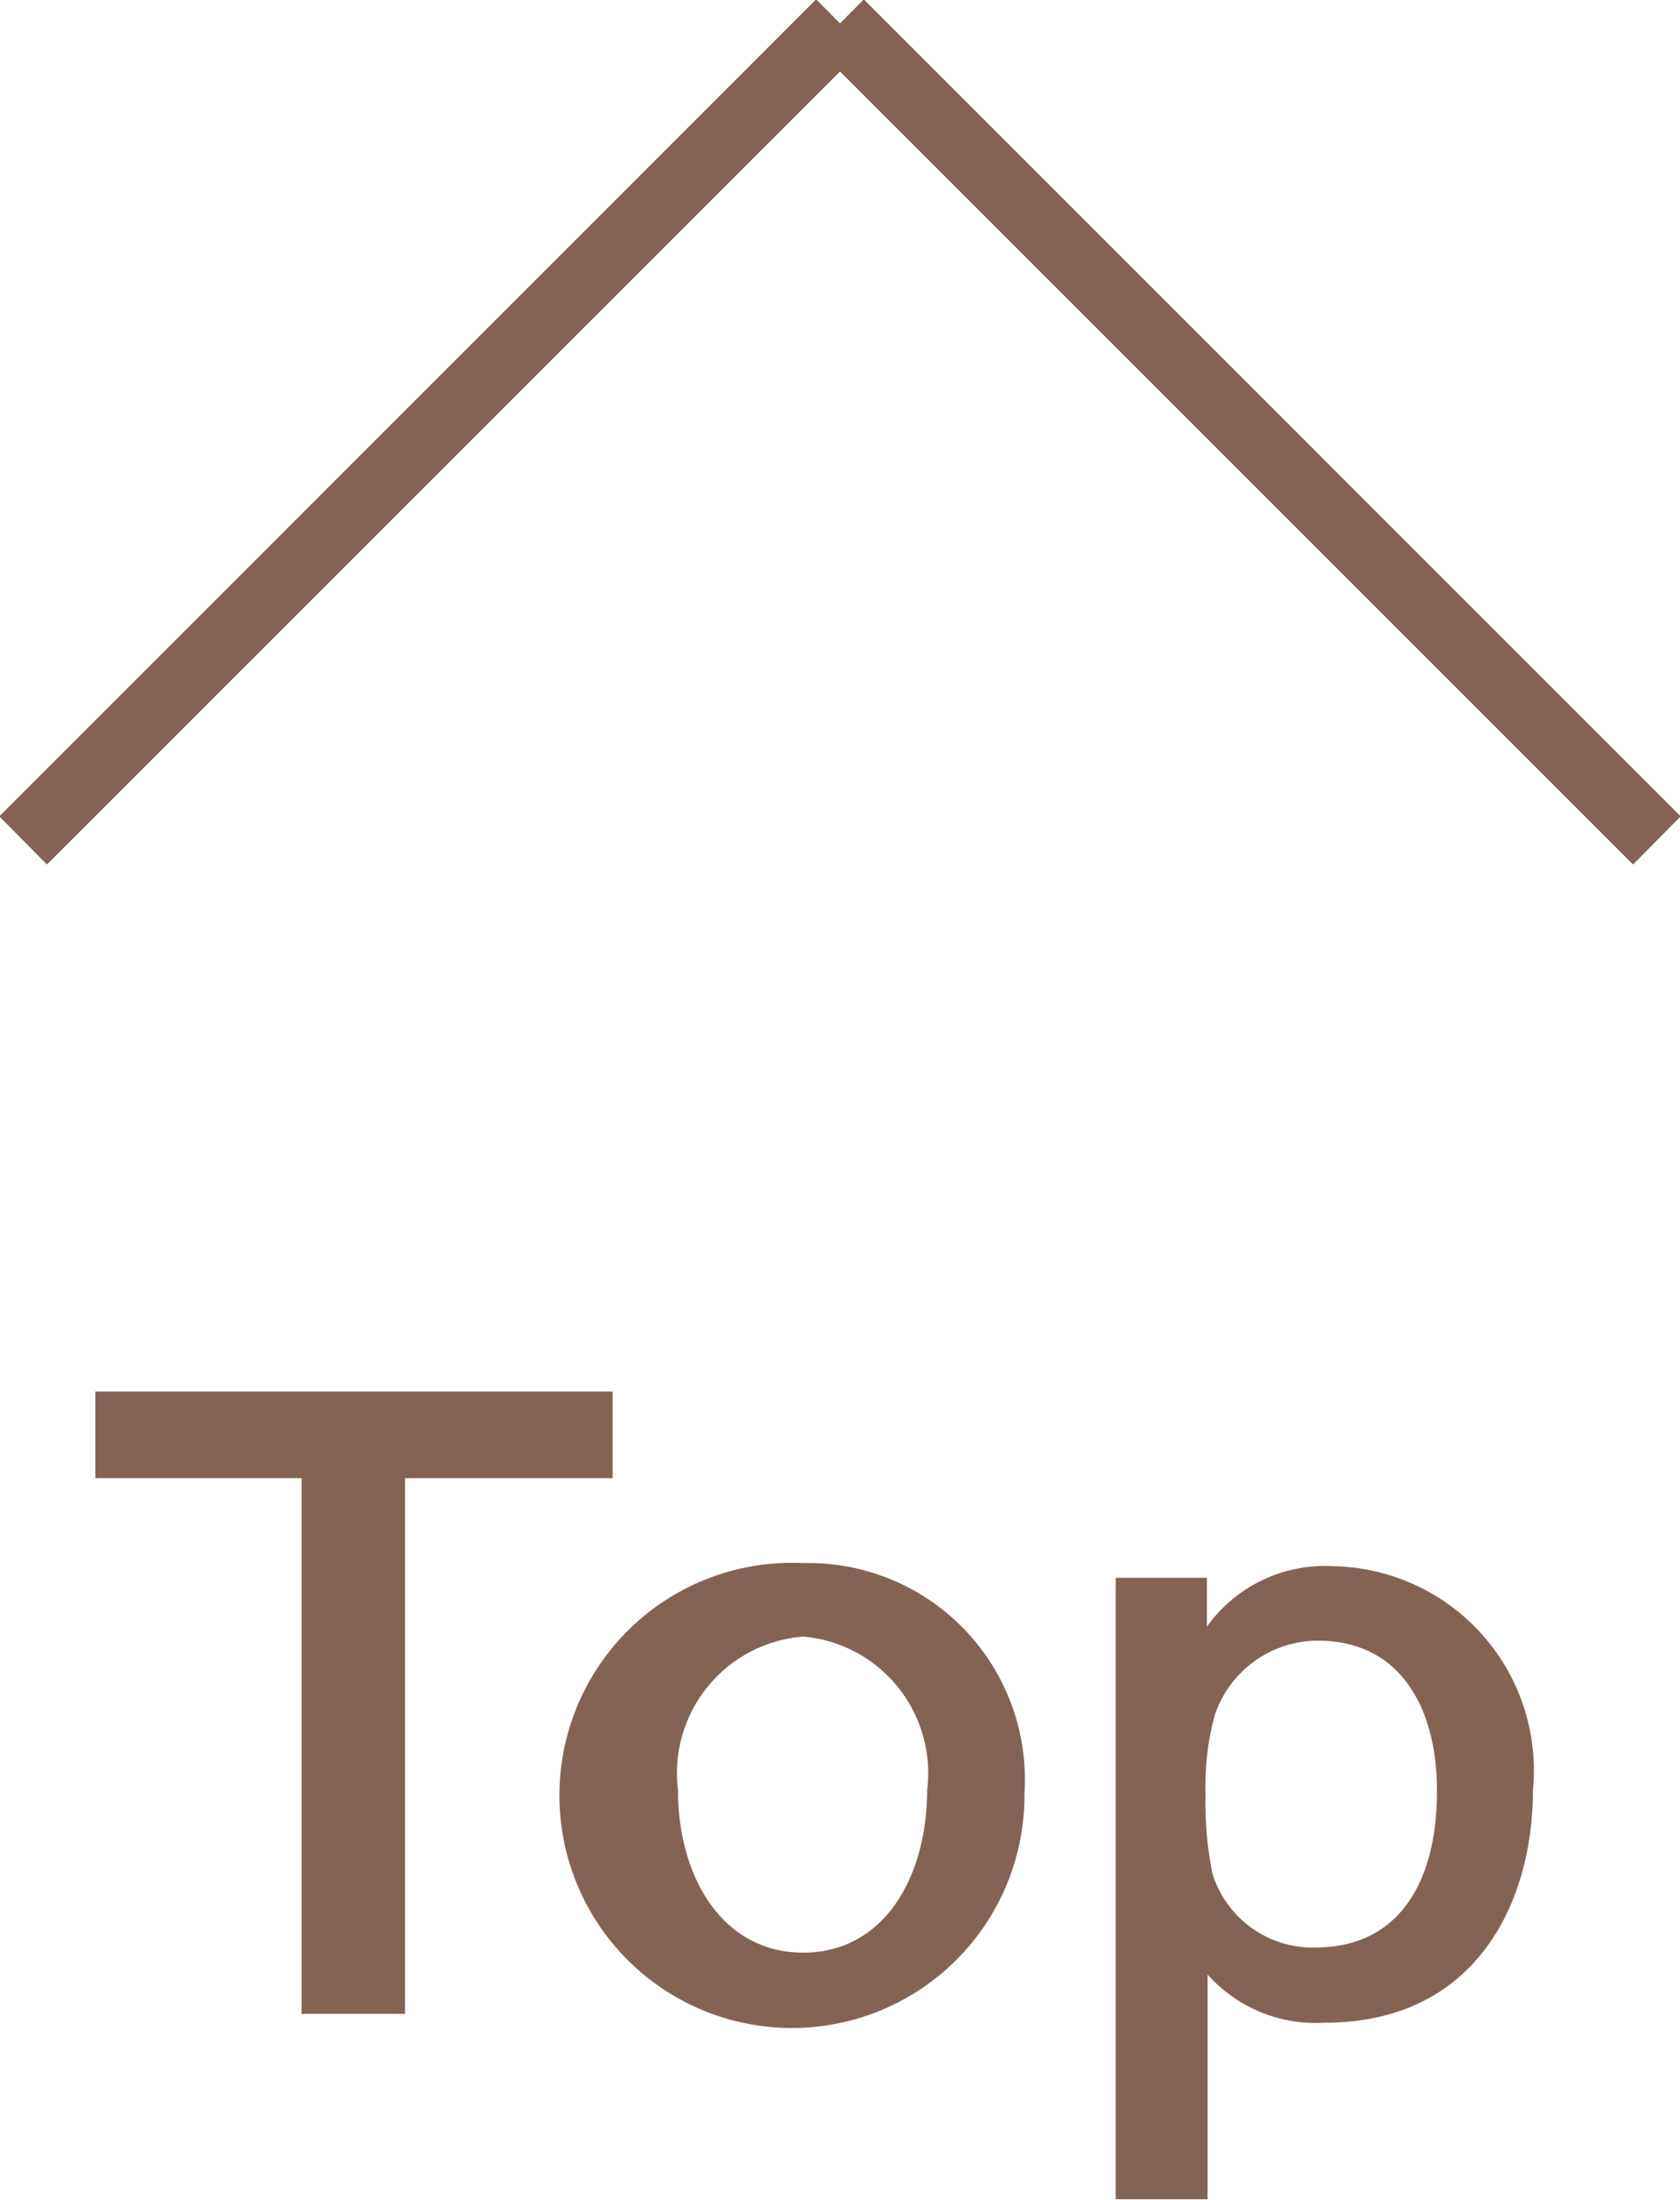
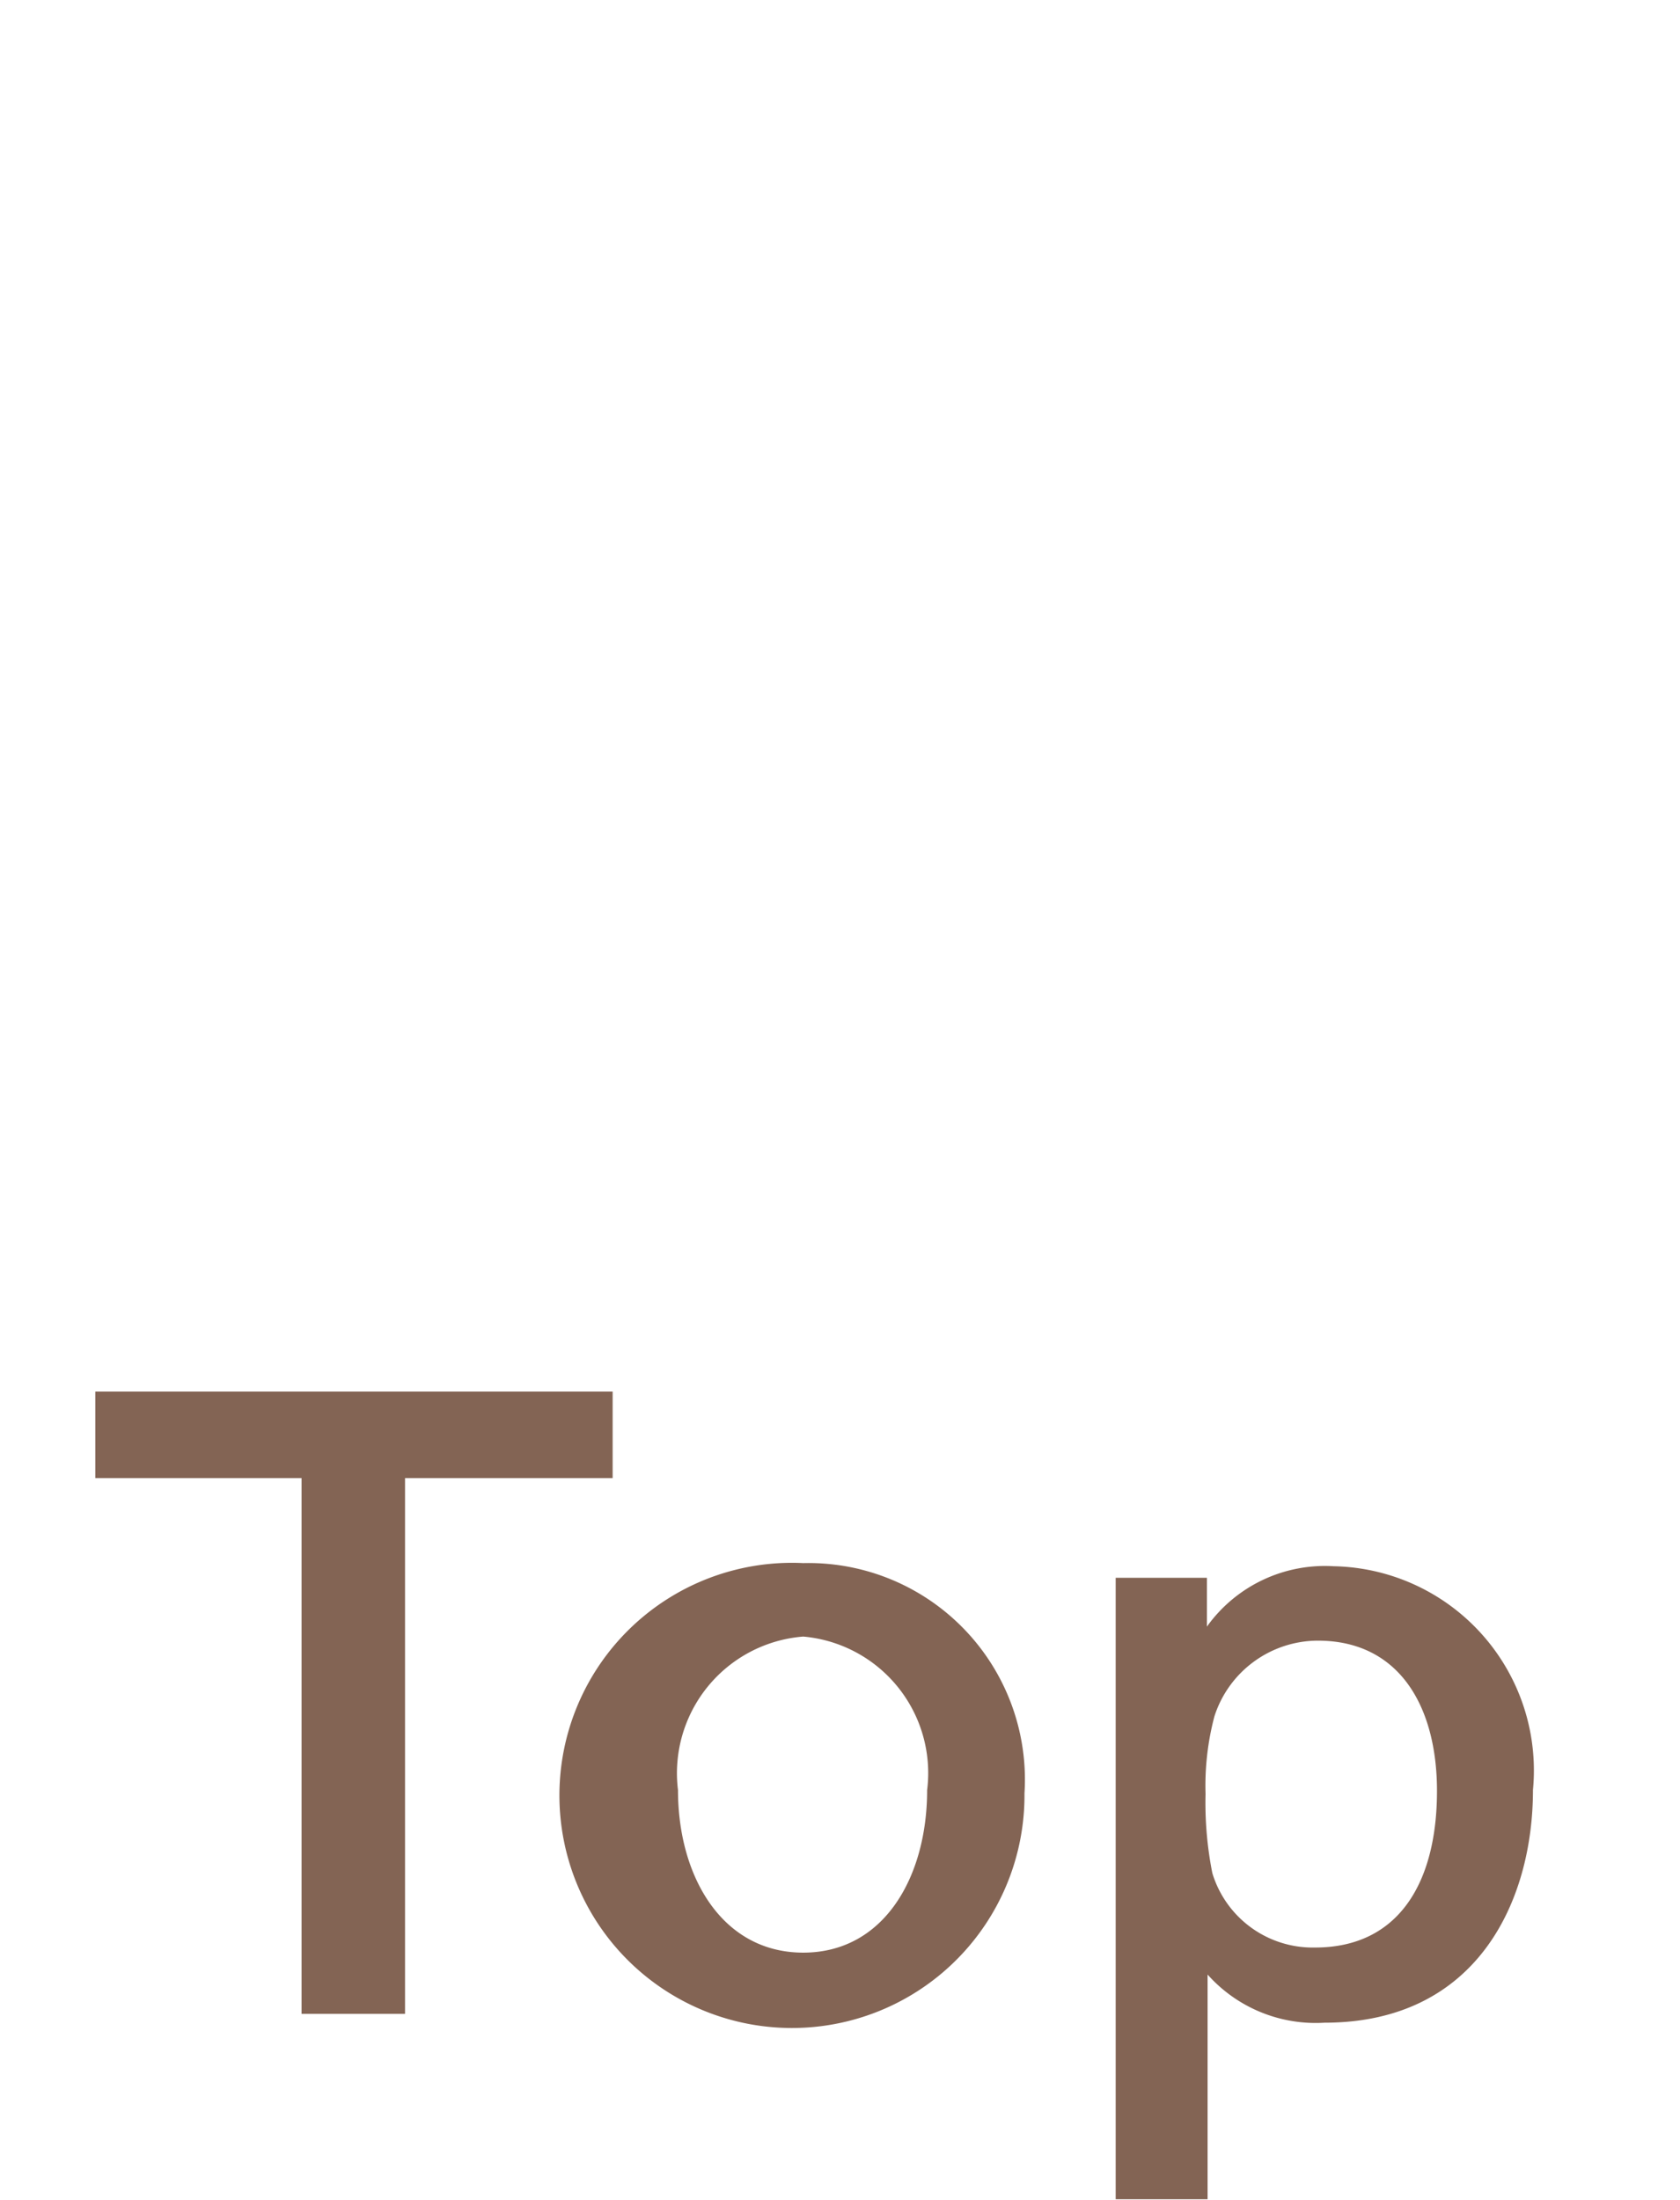
<svg xmlns="http://www.w3.org/2000/svg" id="ico_pagetop.svg" width="24.68" height="32.313" viewBox="0 0 24.68 32.313">
  <defs>
    <style>
      .cls-1 {
        fill: #836454;
        fill-rule: evenodd;
      }
    </style>
  </defs>
  <path id="Top" class="cls-1" d="M1155.66,157.094h-7.6v1.271h3.03v7.868h1.52v-7.868h3.05v-1.271Zm2.8,2.519a3.416,3.416,0,1,0,3.25,3.382A3.18,3.18,0,0,0,1158.46,159.613Zm0,1.079a2.012,2.012,0,0,1,1.82,2.255c0,1.271-.63,2.387-1.82,2.387s-1.84-1.116-1.84-2.387A2.013,2.013,0,0,1,1158.46,160.692Zm5.93-.863h-1.34v9.127h1.35v-3.3a2.127,2.127,0,0,0,1.72.707c2.24,0,3.06-1.787,3.06-3.418a3,3,0,0,0-2.93-3.286,2.131,2.131,0,0,0-1.86.887v-0.719Zm1.63,0.923c1.2,0,1.75.972,1.75,2.207,0,1.343-.56,2.3-1.79,2.3a1.541,1.541,0,0,1-1.51-1.092,5.283,5.283,0,0,1-.1-1.163,3.983,3.983,0,0,1,.13-1.139A1.6,1.6,0,0,1,1166.02,160.752Z" transform="translate(-1146.66 -136.656)" />
-   <path id="_" data-name="↑" class="cls-1" d="M1171.35,148.646l-0.7.707L1159,137.706l-11.65,11.647-0.7-.707,12-12L1159,137l0.35-.353Z" transform="translate(-1146.66 -136.656)" />
</svg>